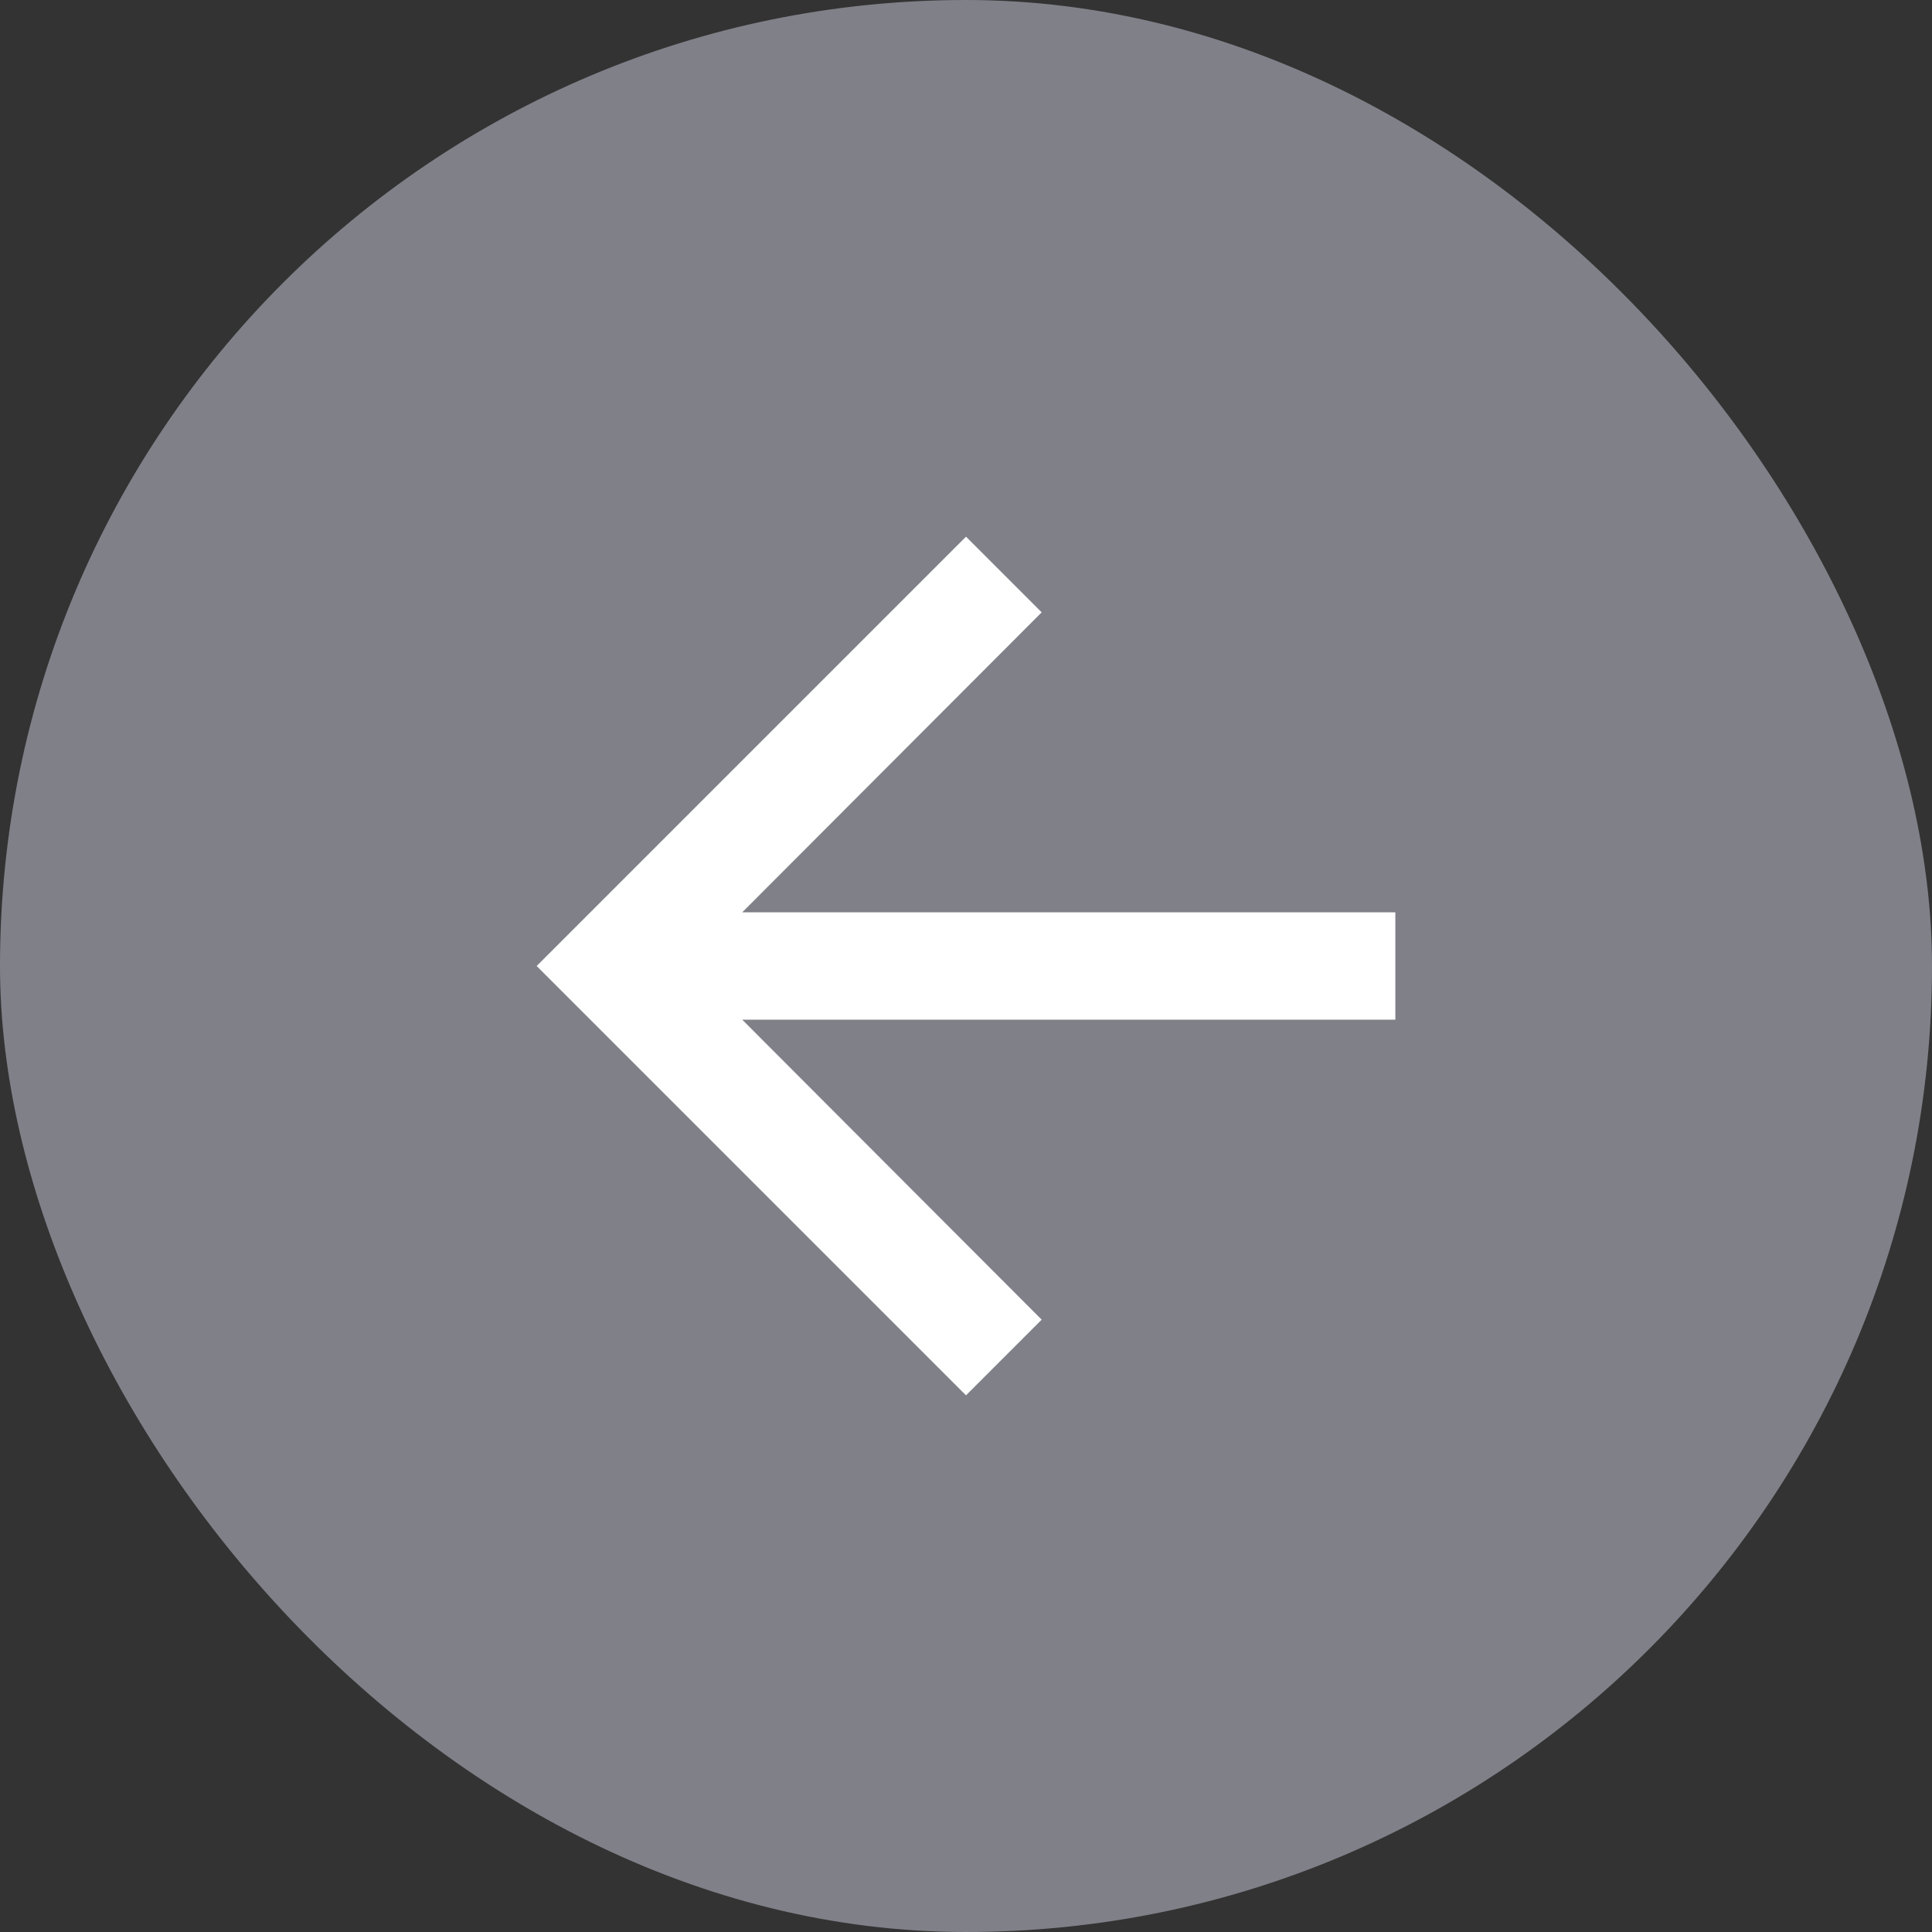
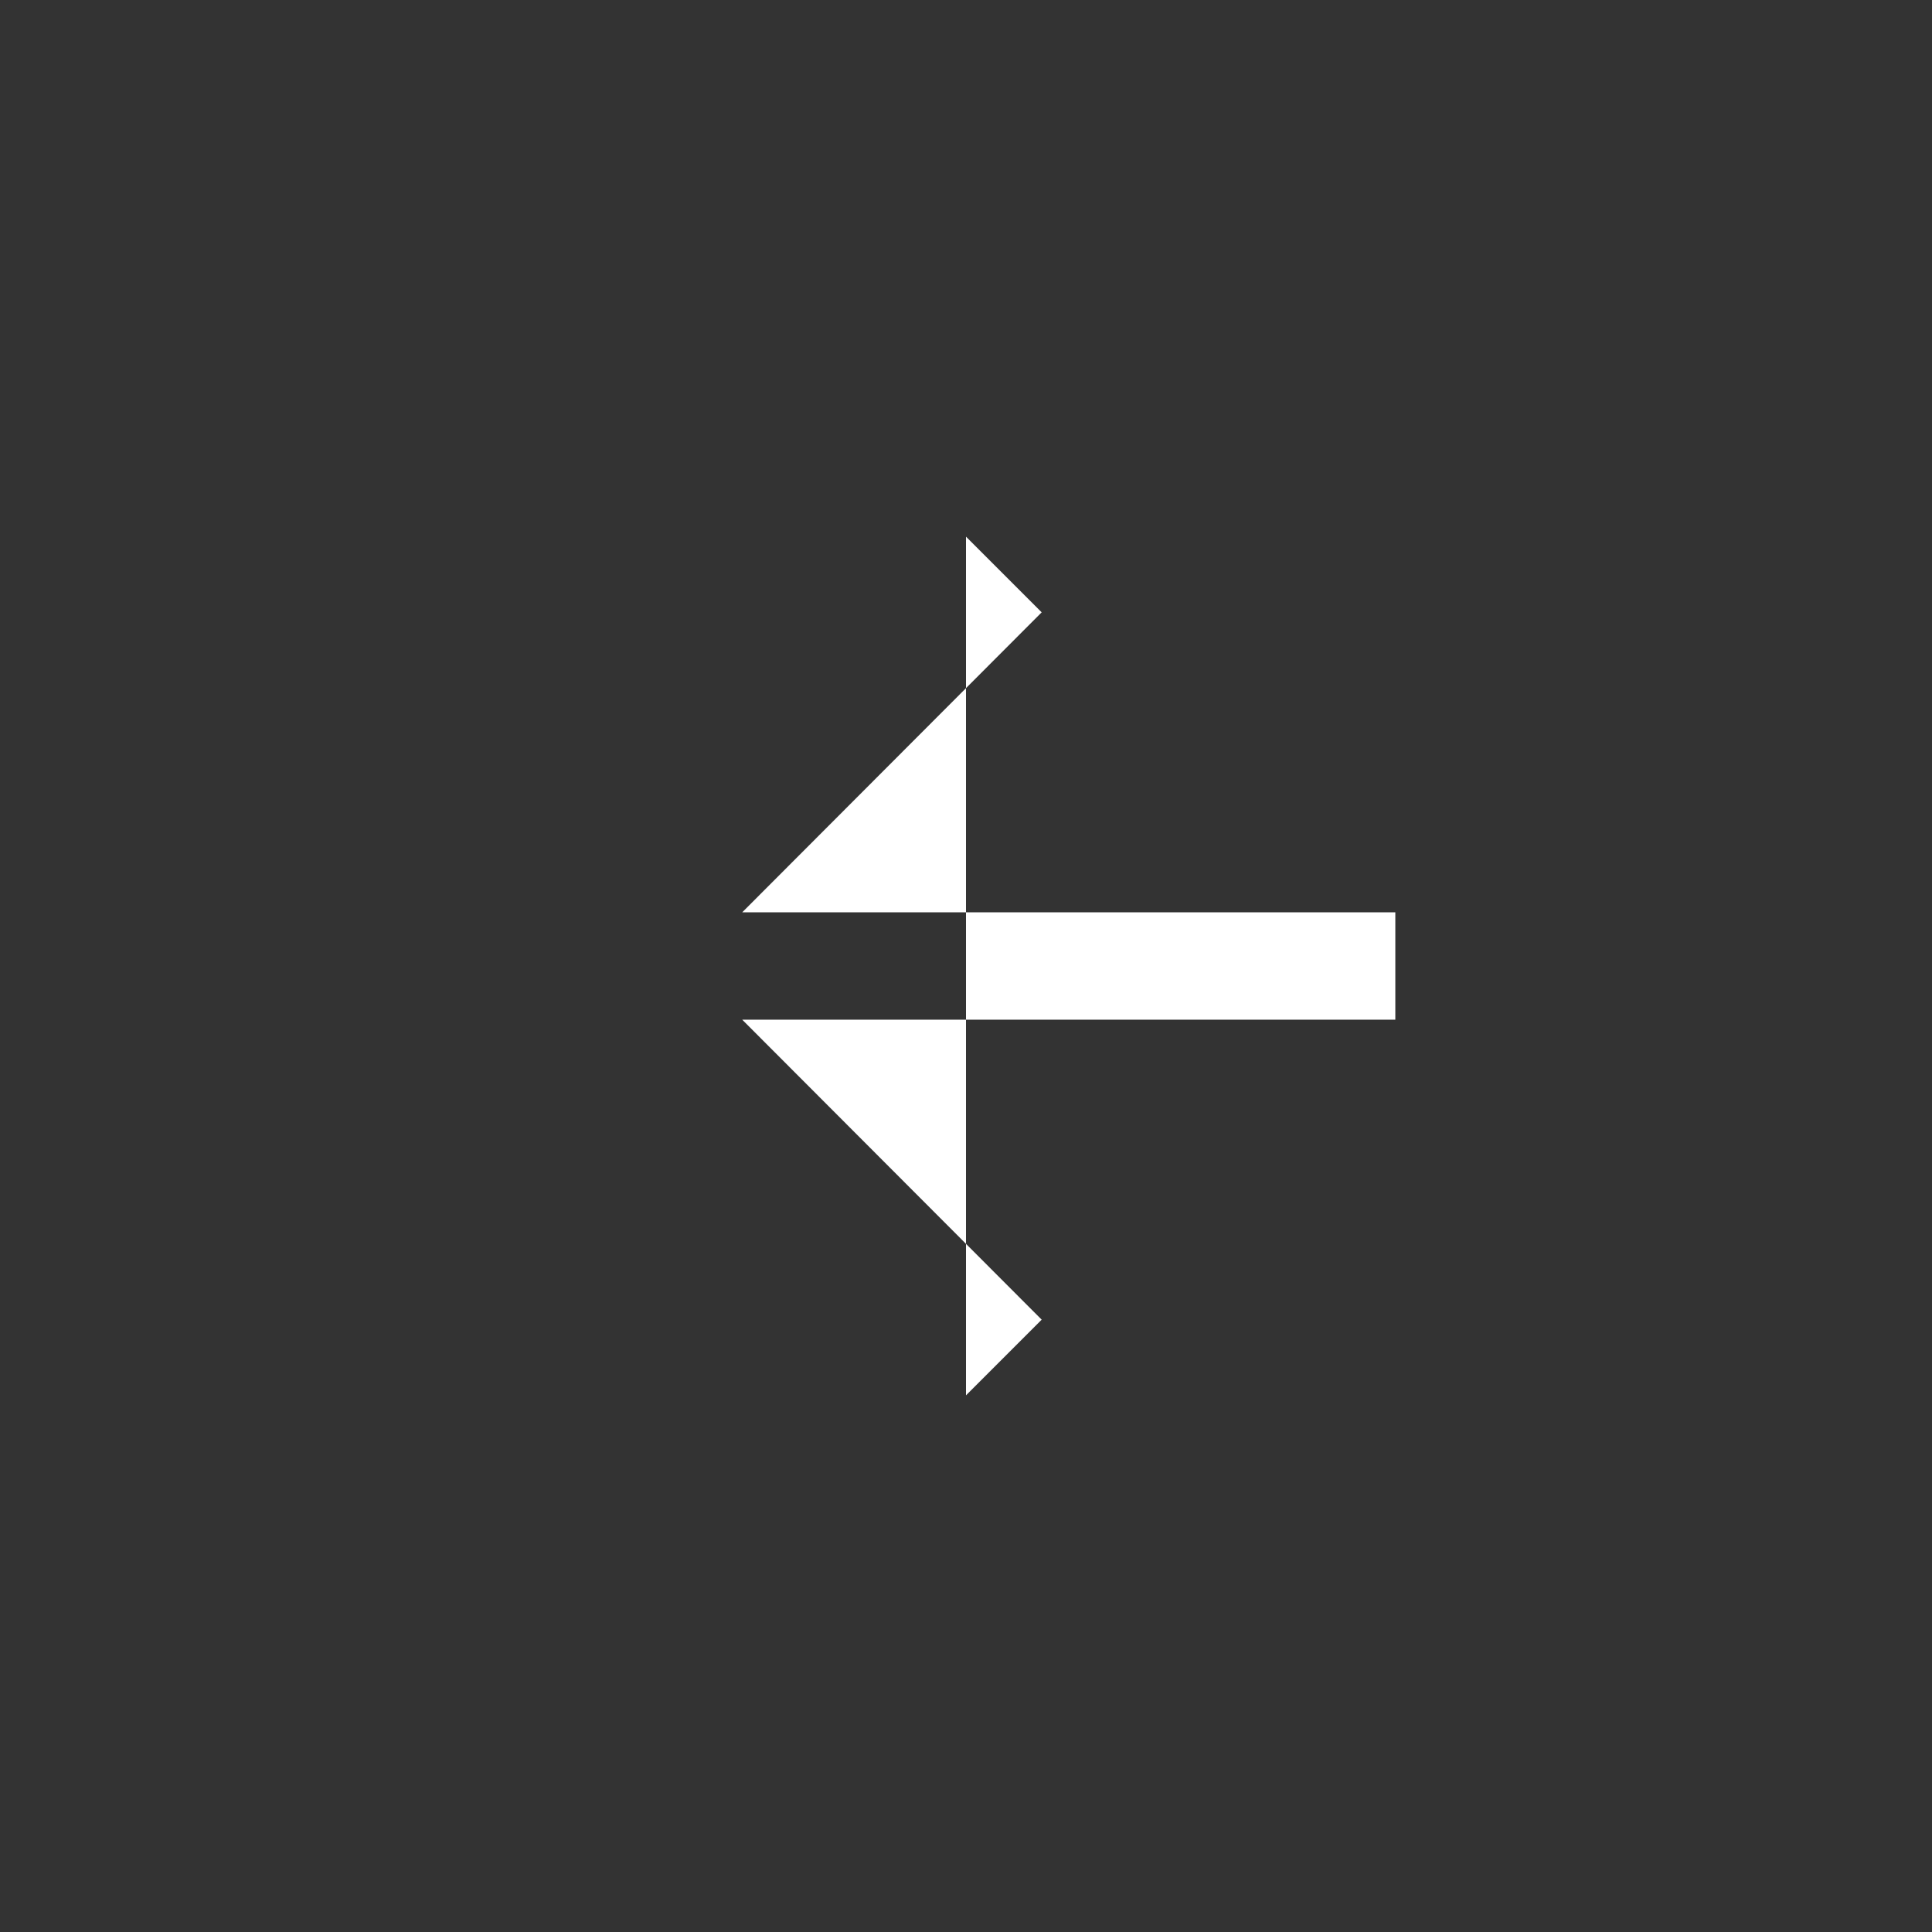
<svg xmlns="http://www.w3.org/2000/svg" width="36" height="36" viewBox="0 0 36 36" fill="none">
  <rect x="0" y="0" width="36" height="36" fill="#333333" stroke="none" />
-   <rect x="36" y="36" width="36" height="36" rx="18" transform="rotate(-180 36 36)" fill="#93939F" fill-opacity="0.8" />
-   <path d="M18 26L19.41 24.59L13.83 19L26 19L26 17L13.83 17L19.41 11.41L18 10L10 18L18 26Z" fill="white" />
+   <path d="M18 26L19.41 24.59L13.83 19L26 19L26 17L13.83 17L19.41 11.41L18 10L18 26Z" fill="white" />
</svg>